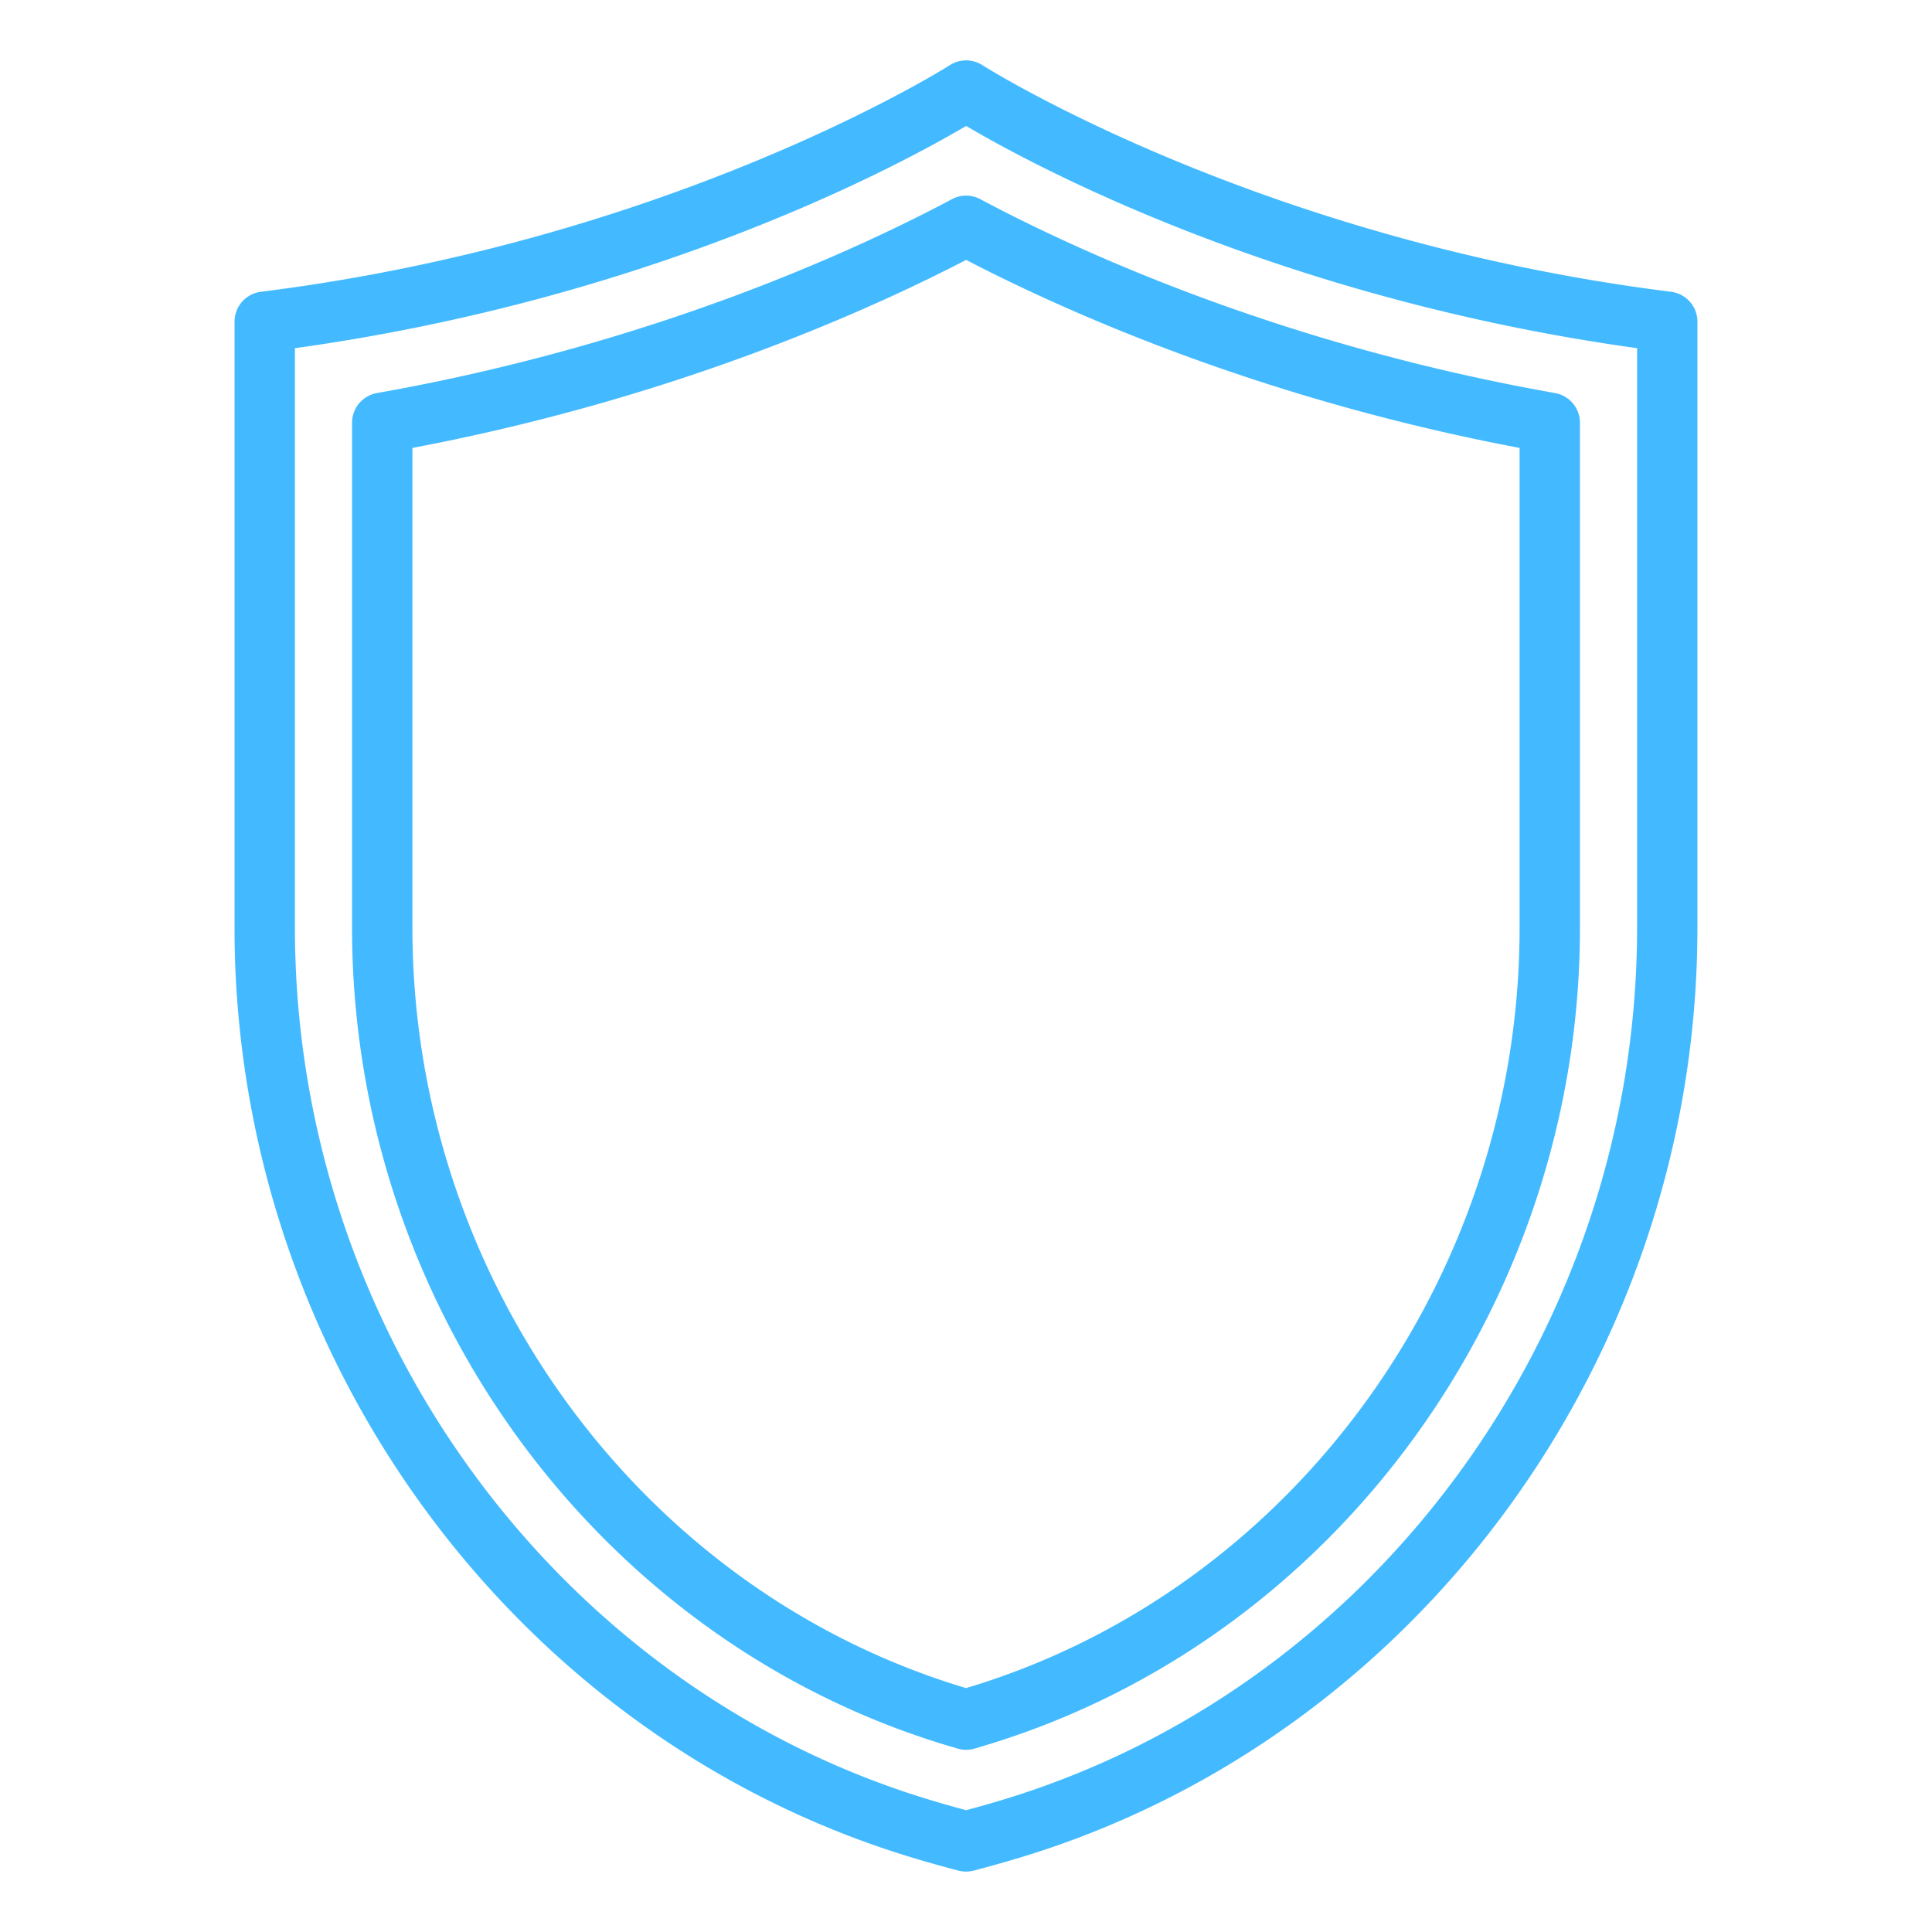
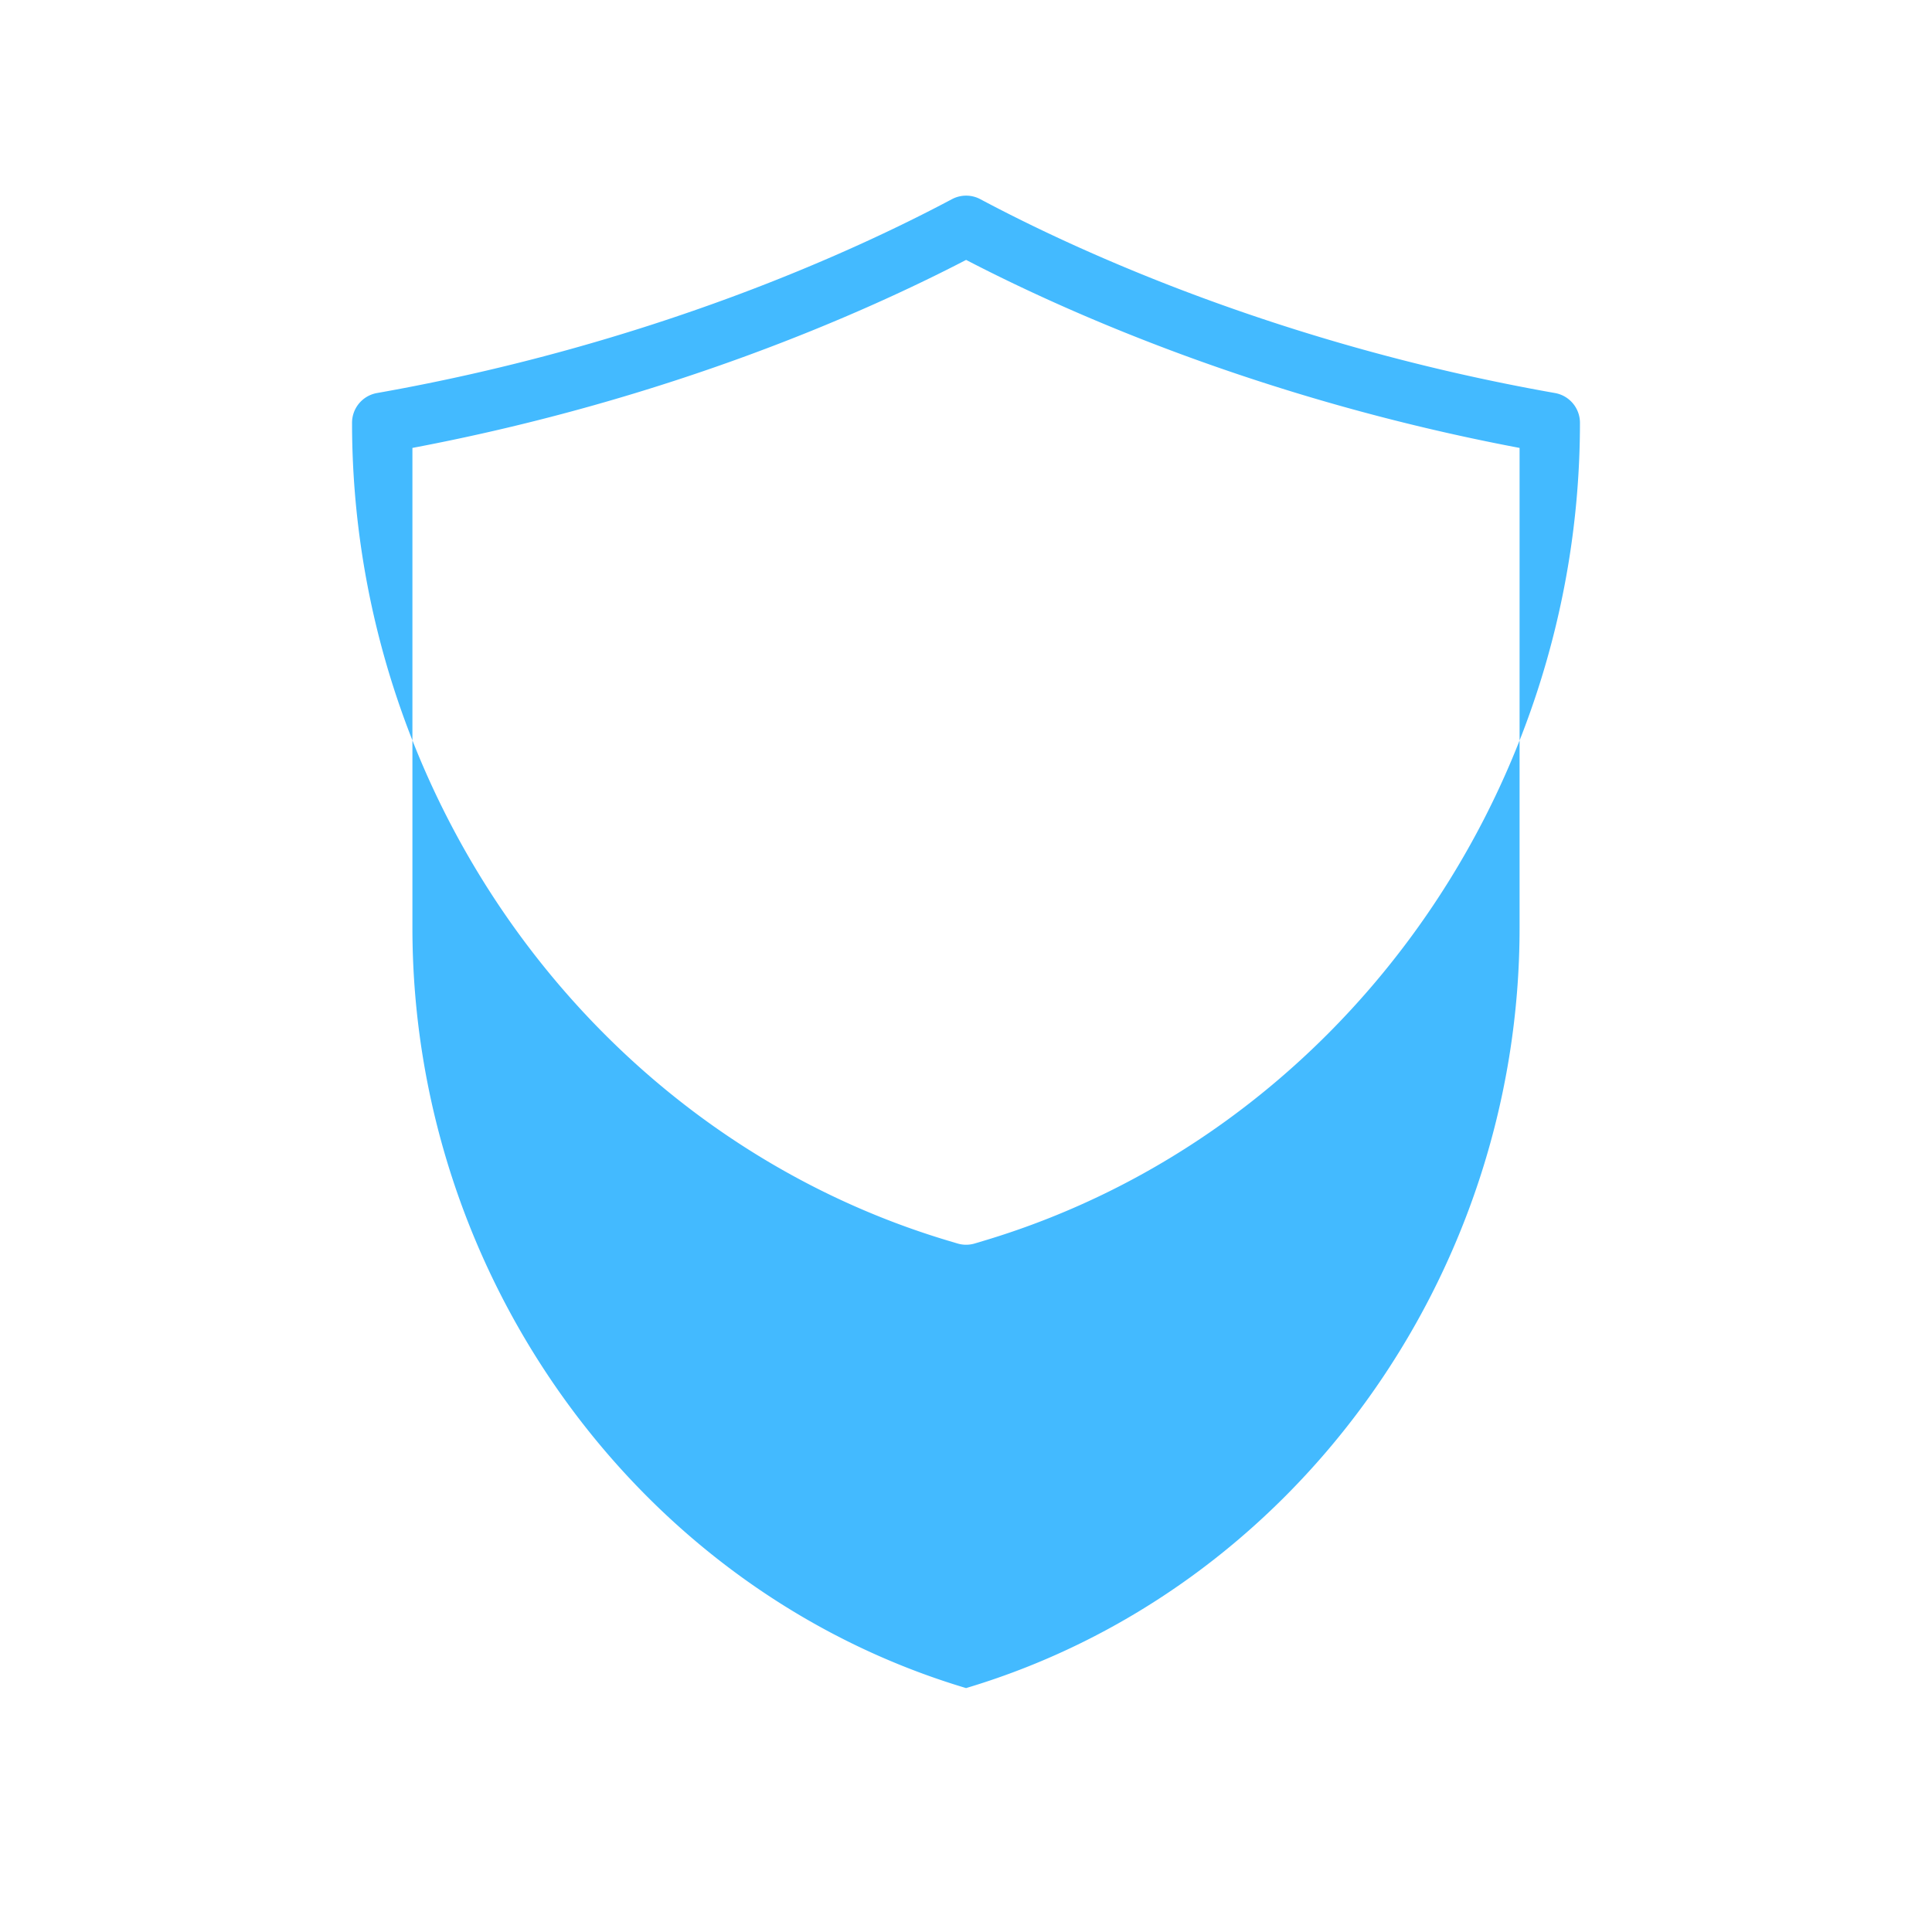
<svg xmlns="http://www.w3.org/2000/svg" width="512" height="512" x="0" y="0" viewBox="0 0 64 64" style="enable-background:new 0 0 512 512" xml:space="preserve" class="">
  <g>
-     <path d="M56.23 10.657a1 1 0 0 0-.876-.992C41.699 7.956 32.635 2.217 32.545 2.159a1 1 0 0 0-1.081 0c-.091.058-9.164 5.797-22.819 7.506a1 1 0 0 0-.876.992v20.079c0 14.161 9.25 26.833 22.494 30.813.486.146.982.286 1.489.418a1.018 1.018 0 0 0 .505-.001 44.07 44.07 0 0 0 1.482-.416c13.242-3.98 22.49-16.651 22.49-30.812V10.657zm-2 20.082c0 13.286-8.663 25.168-21.066 28.897-.38.114-.767.224-1.159.329a36.365 36.365 0 0 1-1.165-.331C18.434 55.905 9.77 44.021 9.77 30.736V11.534c11.902-1.651 20.097-6.099 22.235-7.362 2.137 1.264 10.324 5.711 22.226 7.362v19.205z" fill="#43baff" opacity="1" data-original="#000000" class="" />
-     <path d="M31.534 6.598c-3.212 1.709-9.958 4.816-19.046 6.422a1 1 0 0 0-.826.985v16.731c0 12.458 8.109 23.596 19.721 27.087l.335.1a.995.995 0 0 0 .568.001l.334-.1c11.609-3.49 19.718-14.627 19.718-27.085V14.005c0-.485-.349-.9-.826-.985-9.09-1.605-15.829-4.712-19.038-6.422a1 1 0 0 0-.939 0zm18.804 8.24v15.9c0 11.582-7.522 21.932-18.296 25.17l-.039.012-.044-.013c-10.773-3.239-18.297-13.59-18.297-25.172V14.838c8.528-1.613 14.972-4.48 18.342-6.228 3.366 1.748 9.805 4.615 18.334 6.228z" fill="#43baff" opacity="1" data-original="#000000" class="" />
+     <path d="M31.534 6.598c-3.212 1.709-9.958 4.816-19.046 6.422a1 1 0 0 0-.826.985c0 12.458 8.109 23.596 19.721 27.087l.335.1a.995.995 0 0 0 .568.001l.334-.1c11.609-3.49 19.718-14.627 19.718-27.085V14.005c0-.485-.349-.9-.826-.985-9.09-1.605-15.829-4.712-19.038-6.422a1 1 0 0 0-.939 0zm18.804 8.24v15.9c0 11.582-7.522 21.932-18.296 25.17l-.039.012-.044-.013c-10.773-3.239-18.297-13.59-18.297-25.172V14.838c8.528-1.613 14.972-4.48 18.342-6.228 3.366 1.748 9.805 4.615 18.334 6.228z" fill="#43baff" opacity="1" data-original="#000000" class="" />
  </g>
</svg>